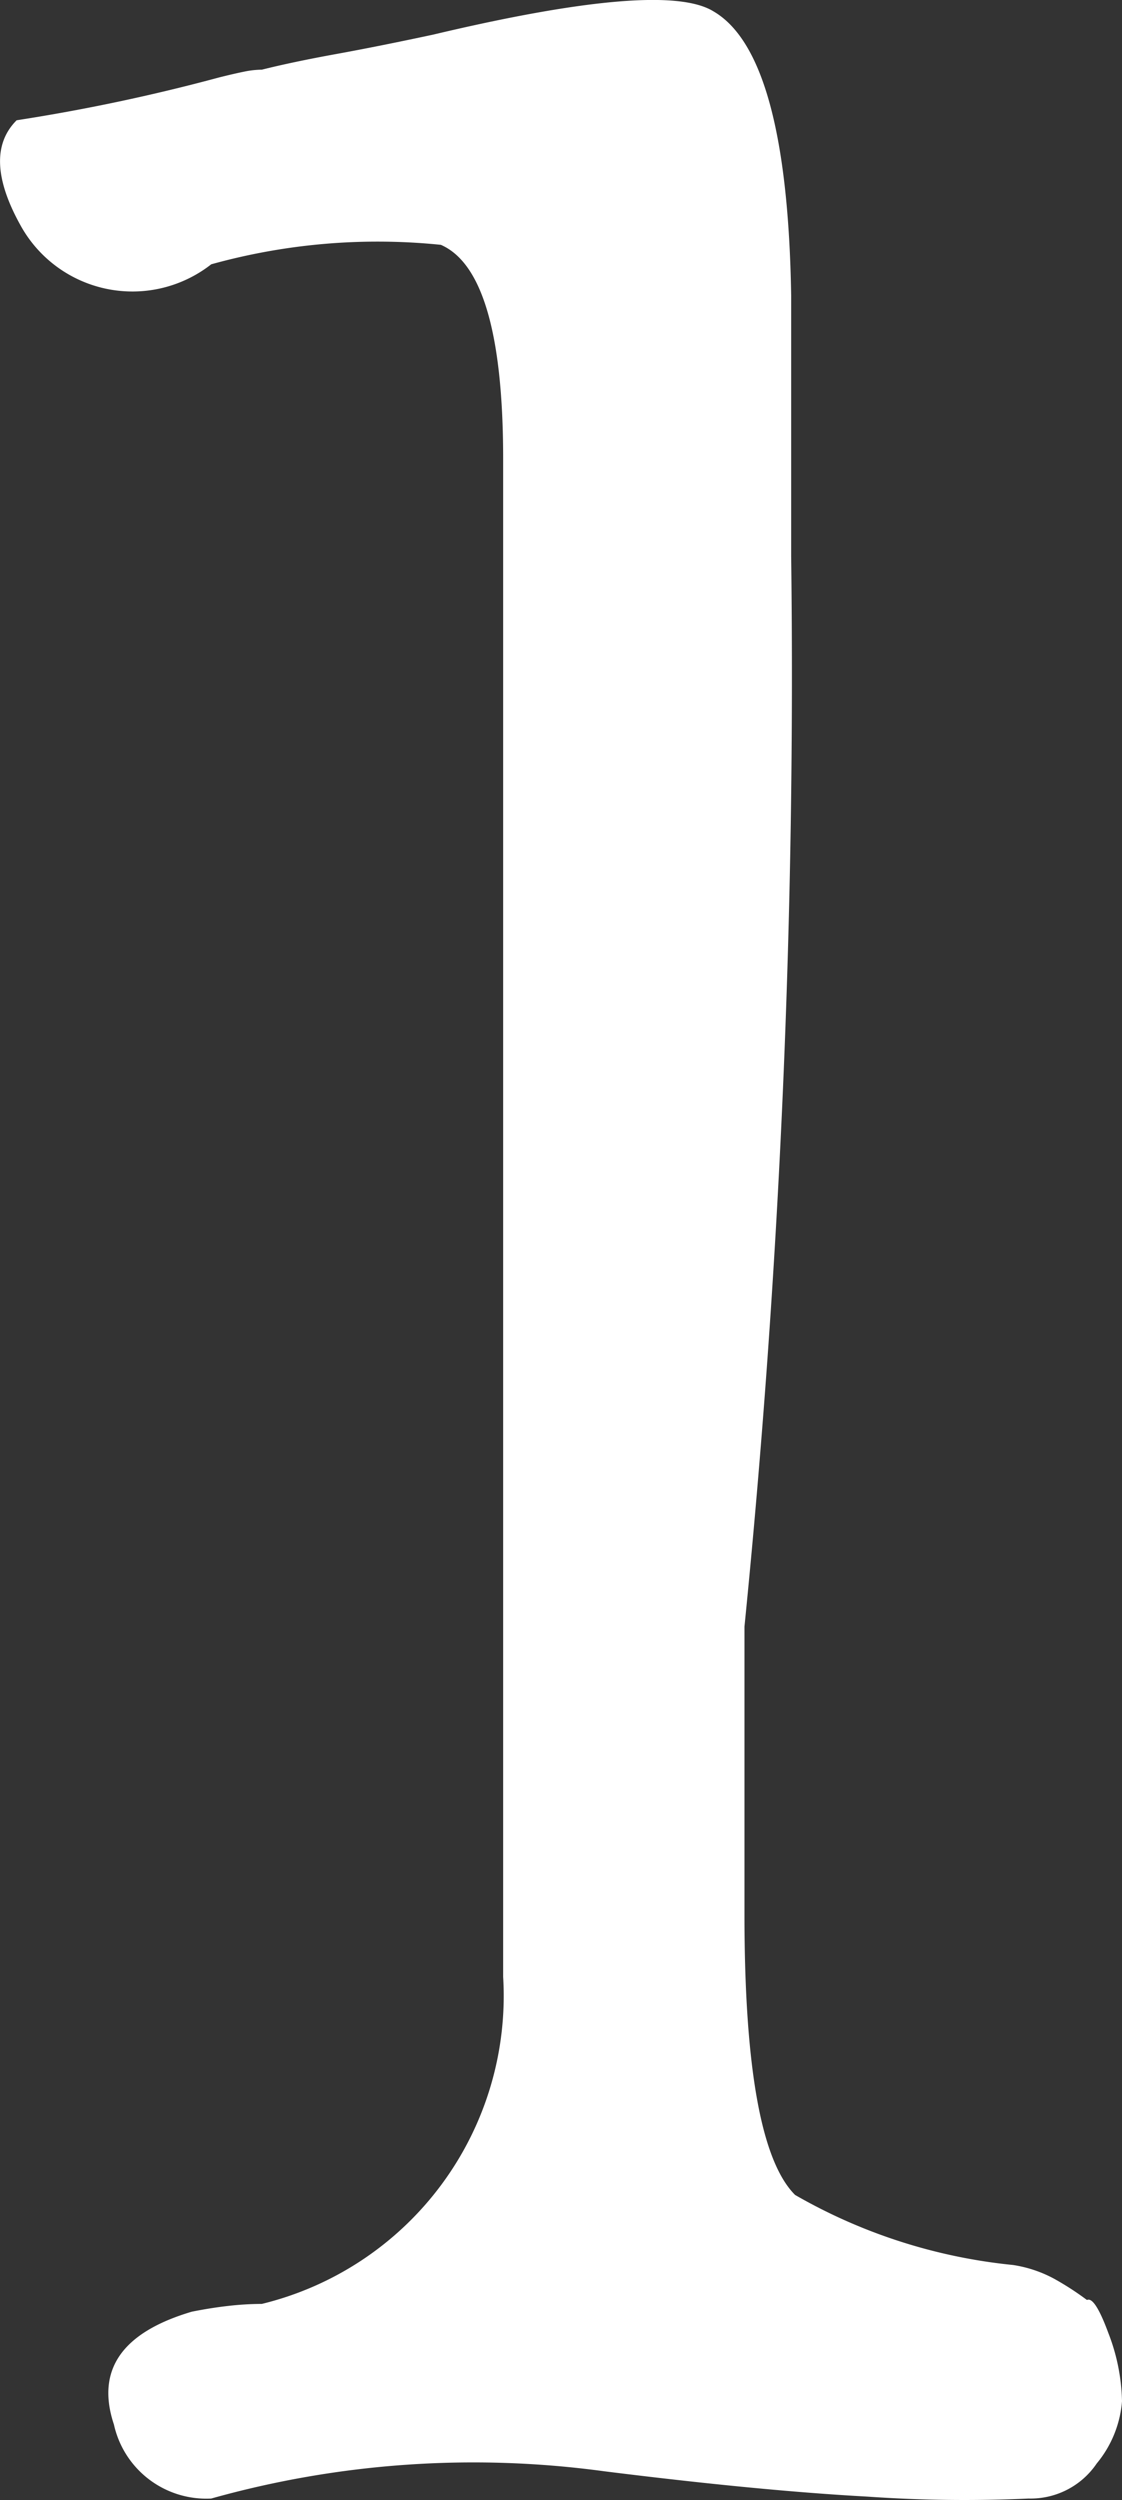
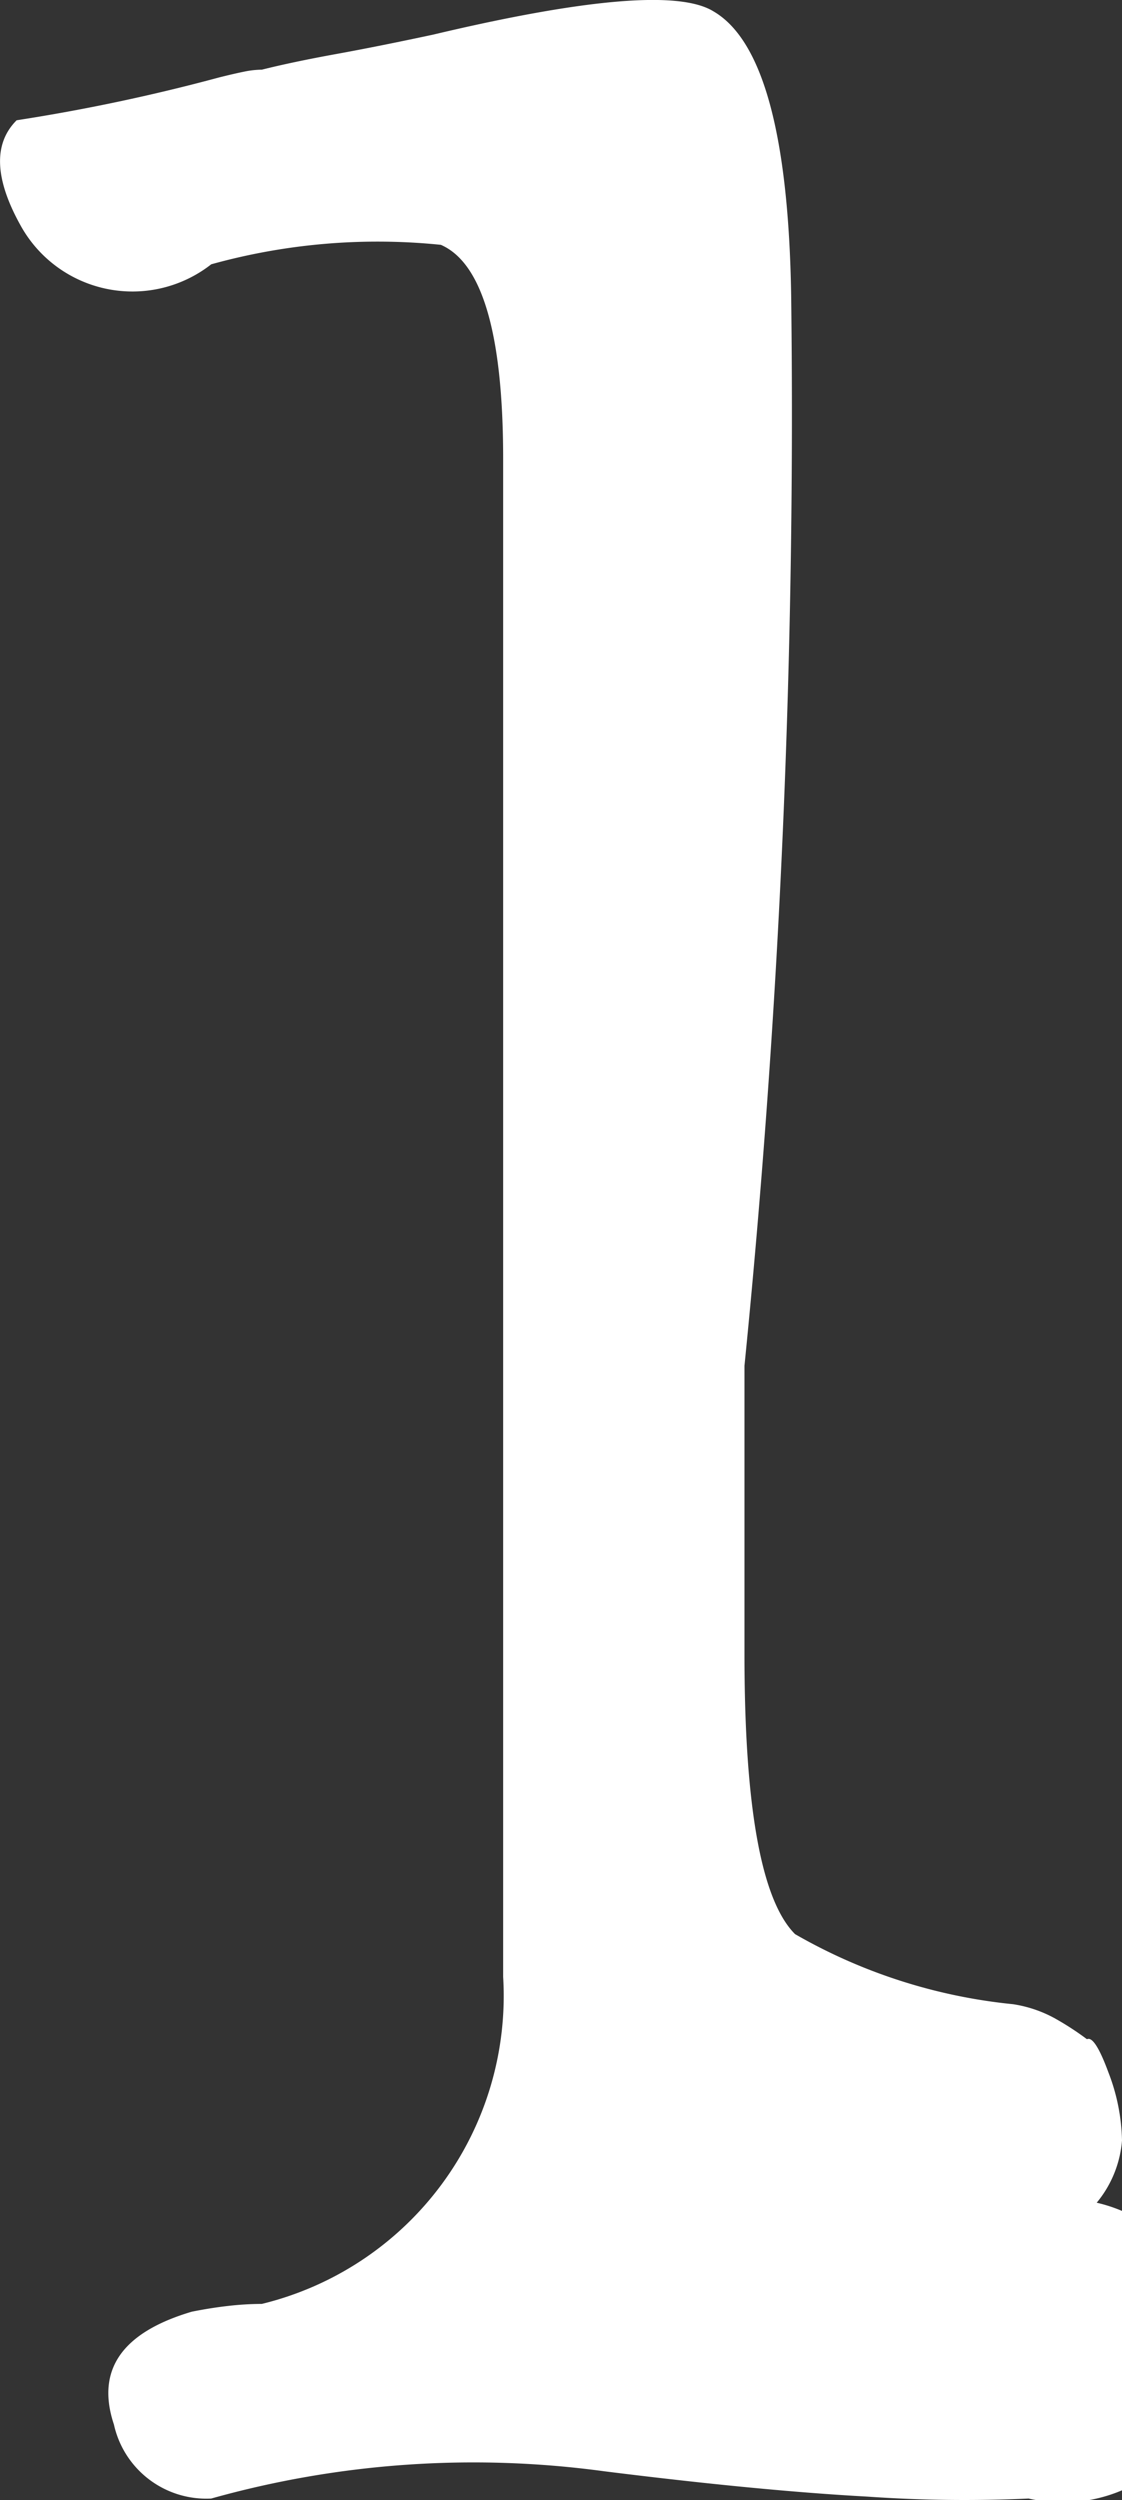
<svg xmlns="http://www.w3.org/2000/svg" width="11.531" height="25.692" viewBox="0 0 11.531 25.692">
  <rect x="0" y="0" width="11.531" height="25.692" fill="#333333" stroke="none" />
-   <path id="l" d="M122.861-.068a14.361,14.361,0,0,1-1.66-.02q-1.1-.06-2.7-.26a9.969,9.969,0,0,0-4.04.28.972.972,0,0,1-1-.76q-.28-.84.8-1.16.2-.04.38-.06a3.086,3.086,0,0,1,.34-.02,3.258,3.258,0,0,0,2.48-3.36v-15.6q0-1.92-.64-2.2a6.389,6.389,0,0,0-2.36.2,1.313,1.313,0,0,1-1.96-.4q-.4-.72-.04-1.08a19.314,19.314,0,0,0,2.08-.44q.16-.04.26-.06a.927.927,0,0,1,.18-.02q.32-.08.76-.16t1-.2q2.36-.56,2.88-.24.76.44.8,2.92v2.68a98.239,98.239,0,0,1-.48,11v2.96q0,2.36.52,2.88a5.6,5.6,0,0,0,2.24.72,1.3,1.3,0,0,1,.42.14,2.968,2.968,0,0,1,.34.22q.08-.04.22.34a2.038,2.038,0,0,1,.14.7,1.142,1.142,0,0,1-.26.64A.82.82,0,0,1,122.861-.068Z" transform="translate(-112.29 25.744)" fill="#fff" />
+   <path id="l" d="M122.861-.068a14.361,14.361,0,0,1-1.66-.02q-1.1-.06-2.7-.26a9.969,9.969,0,0,0-4.04.28.972.972,0,0,1-1-.76q-.28-.84.8-1.16.2-.04.38-.06a3.086,3.086,0,0,1,.34-.02,3.258,3.258,0,0,0,2.48-3.36v-15.6q0-1.92-.64-2.2a6.389,6.389,0,0,0-2.36.2,1.313,1.313,0,0,1-1.96-.4q-.4-.72-.04-1.08a19.314,19.314,0,0,0,2.08-.44q.16-.04.26-.06a.927.927,0,0,1,.18-.02q.32-.08.76-.16t1-.2q2.36-.56,2.88-.24.76.44.8,2.92a98.239,98.239,0,0,1-.48,11v2.96q0,2.36.52,2.88a5.6,5.6,0,0,0,2.24.72,1.3,1.3,0,0,1,.42.14,2.968,2.968,0,0,1,.34.22q.08-.04.22.34a2.038,2.038,0,0,1,.14.7,1.142,1.142,0,0,1-.26.64A.82.82,0,0,1,122.861-.068Z" transform="translate(-112.29 25.744)" fill="#fff" />
</svg>